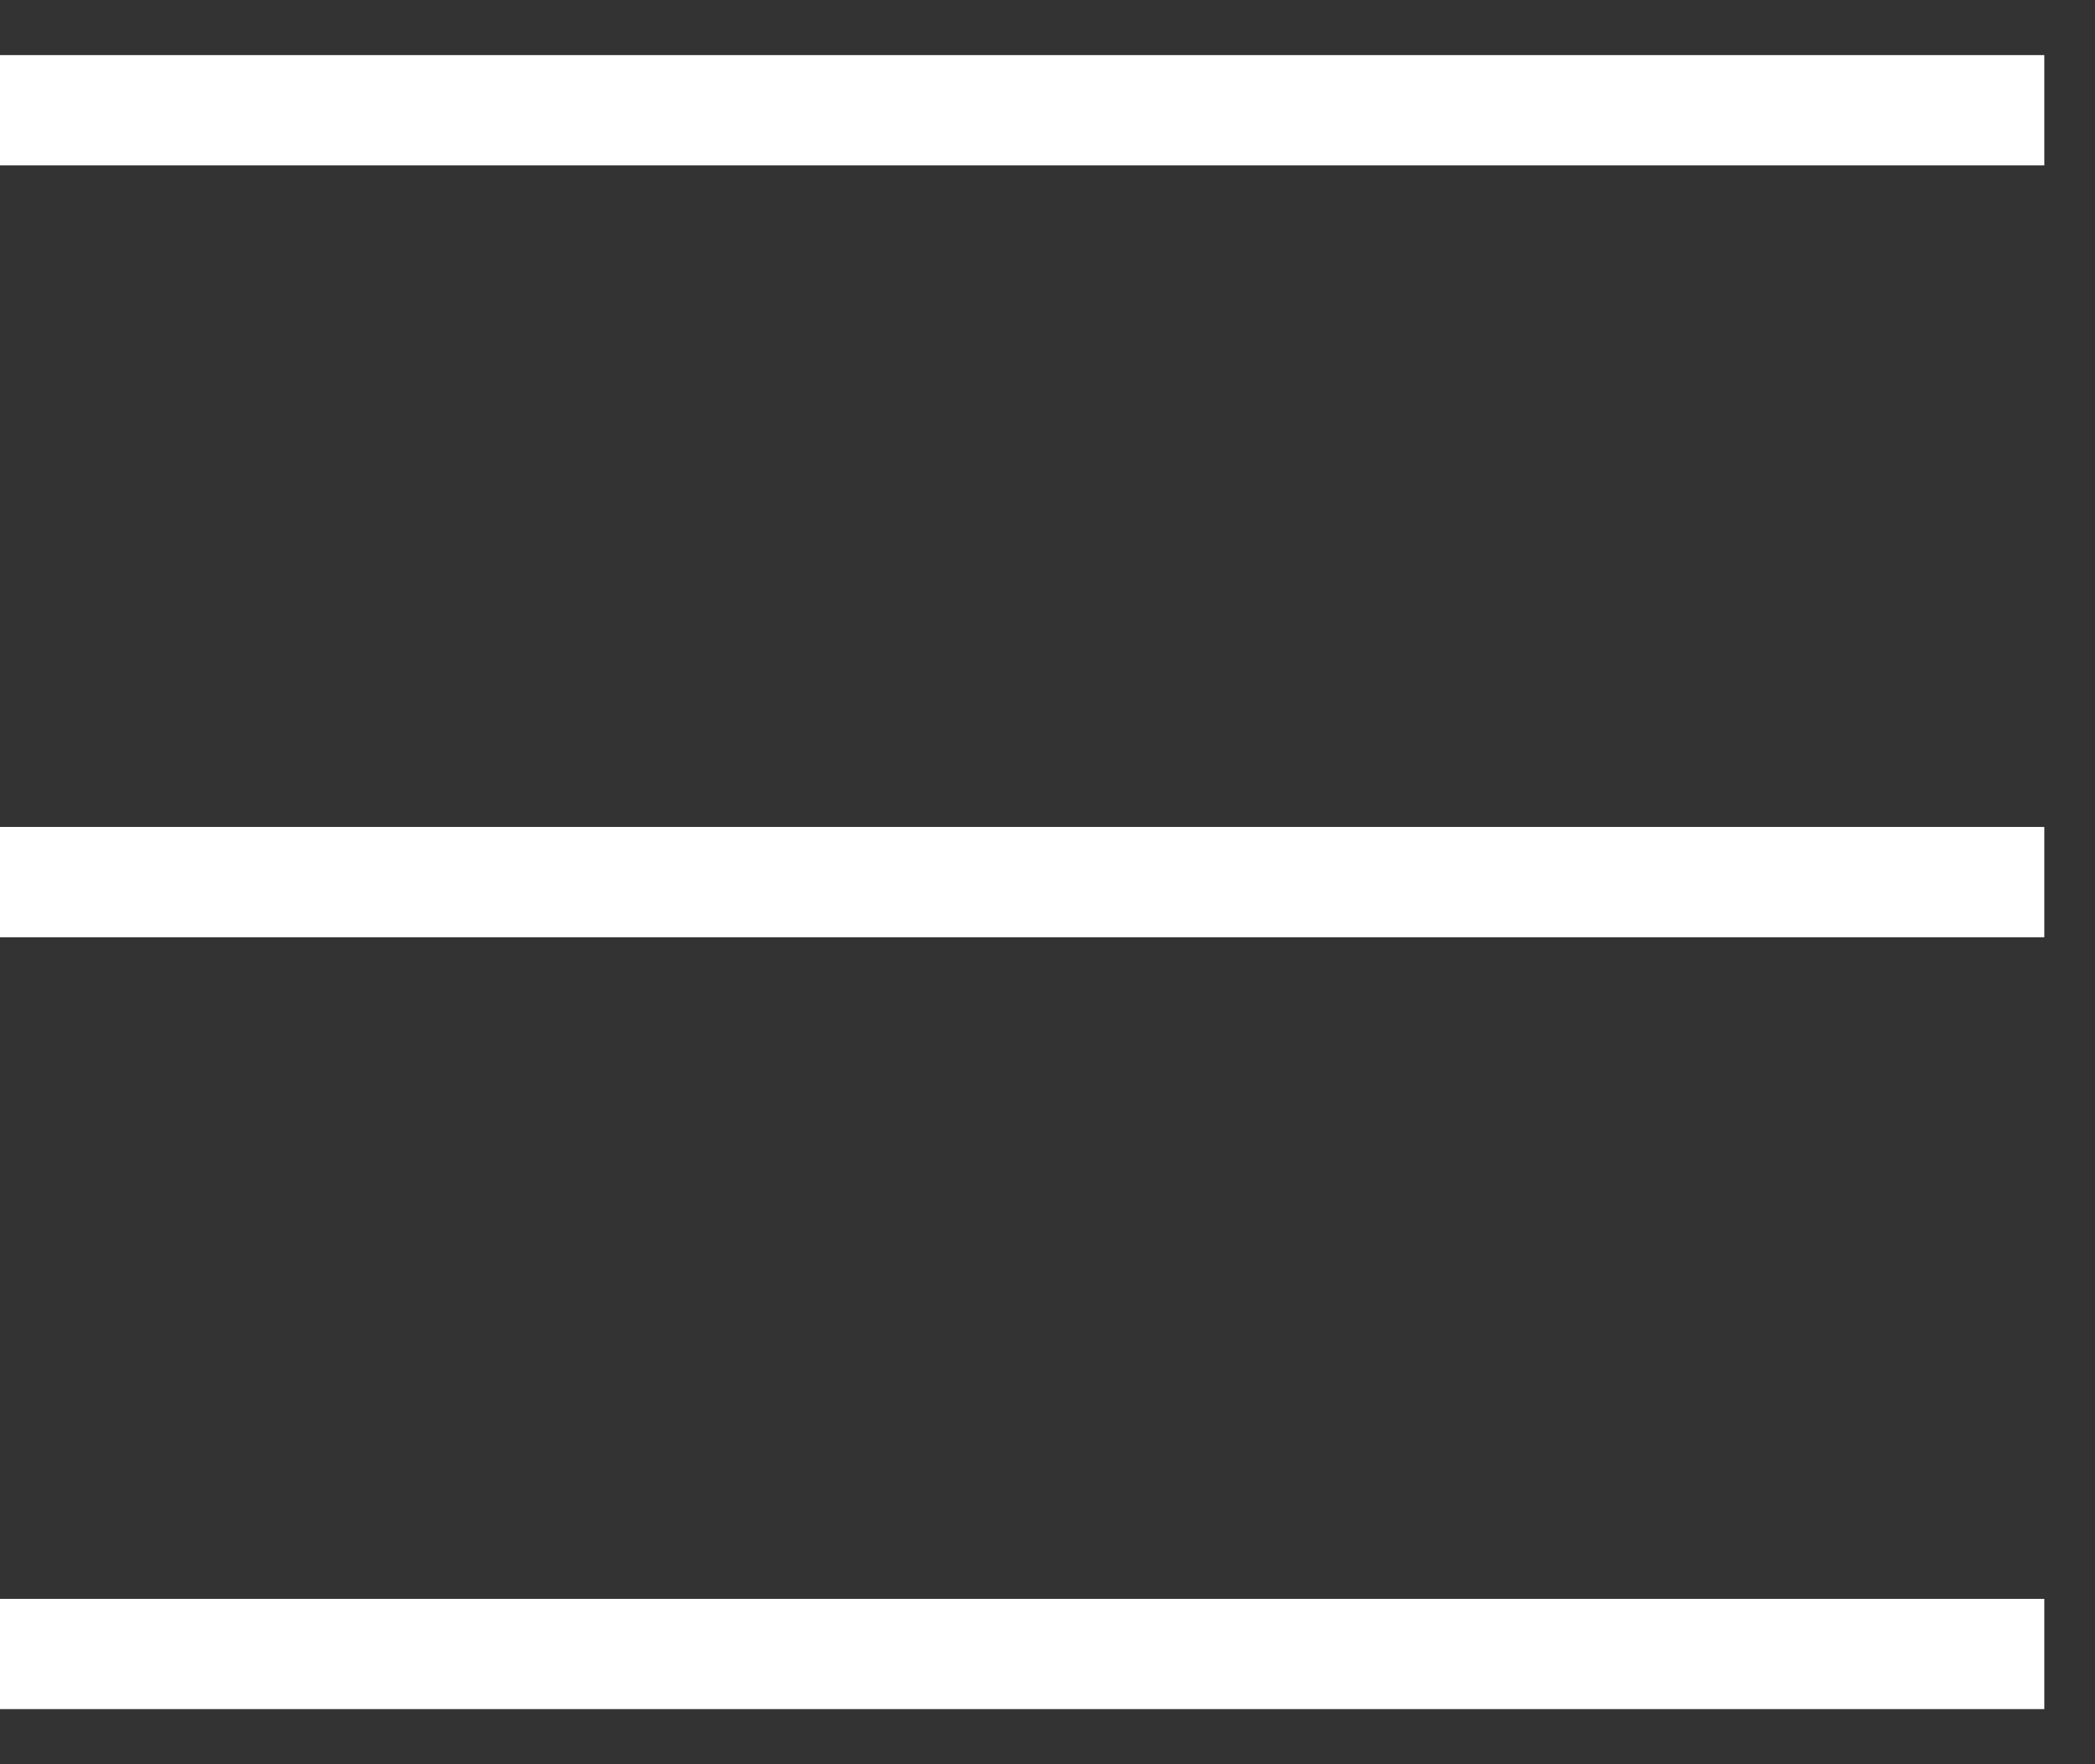
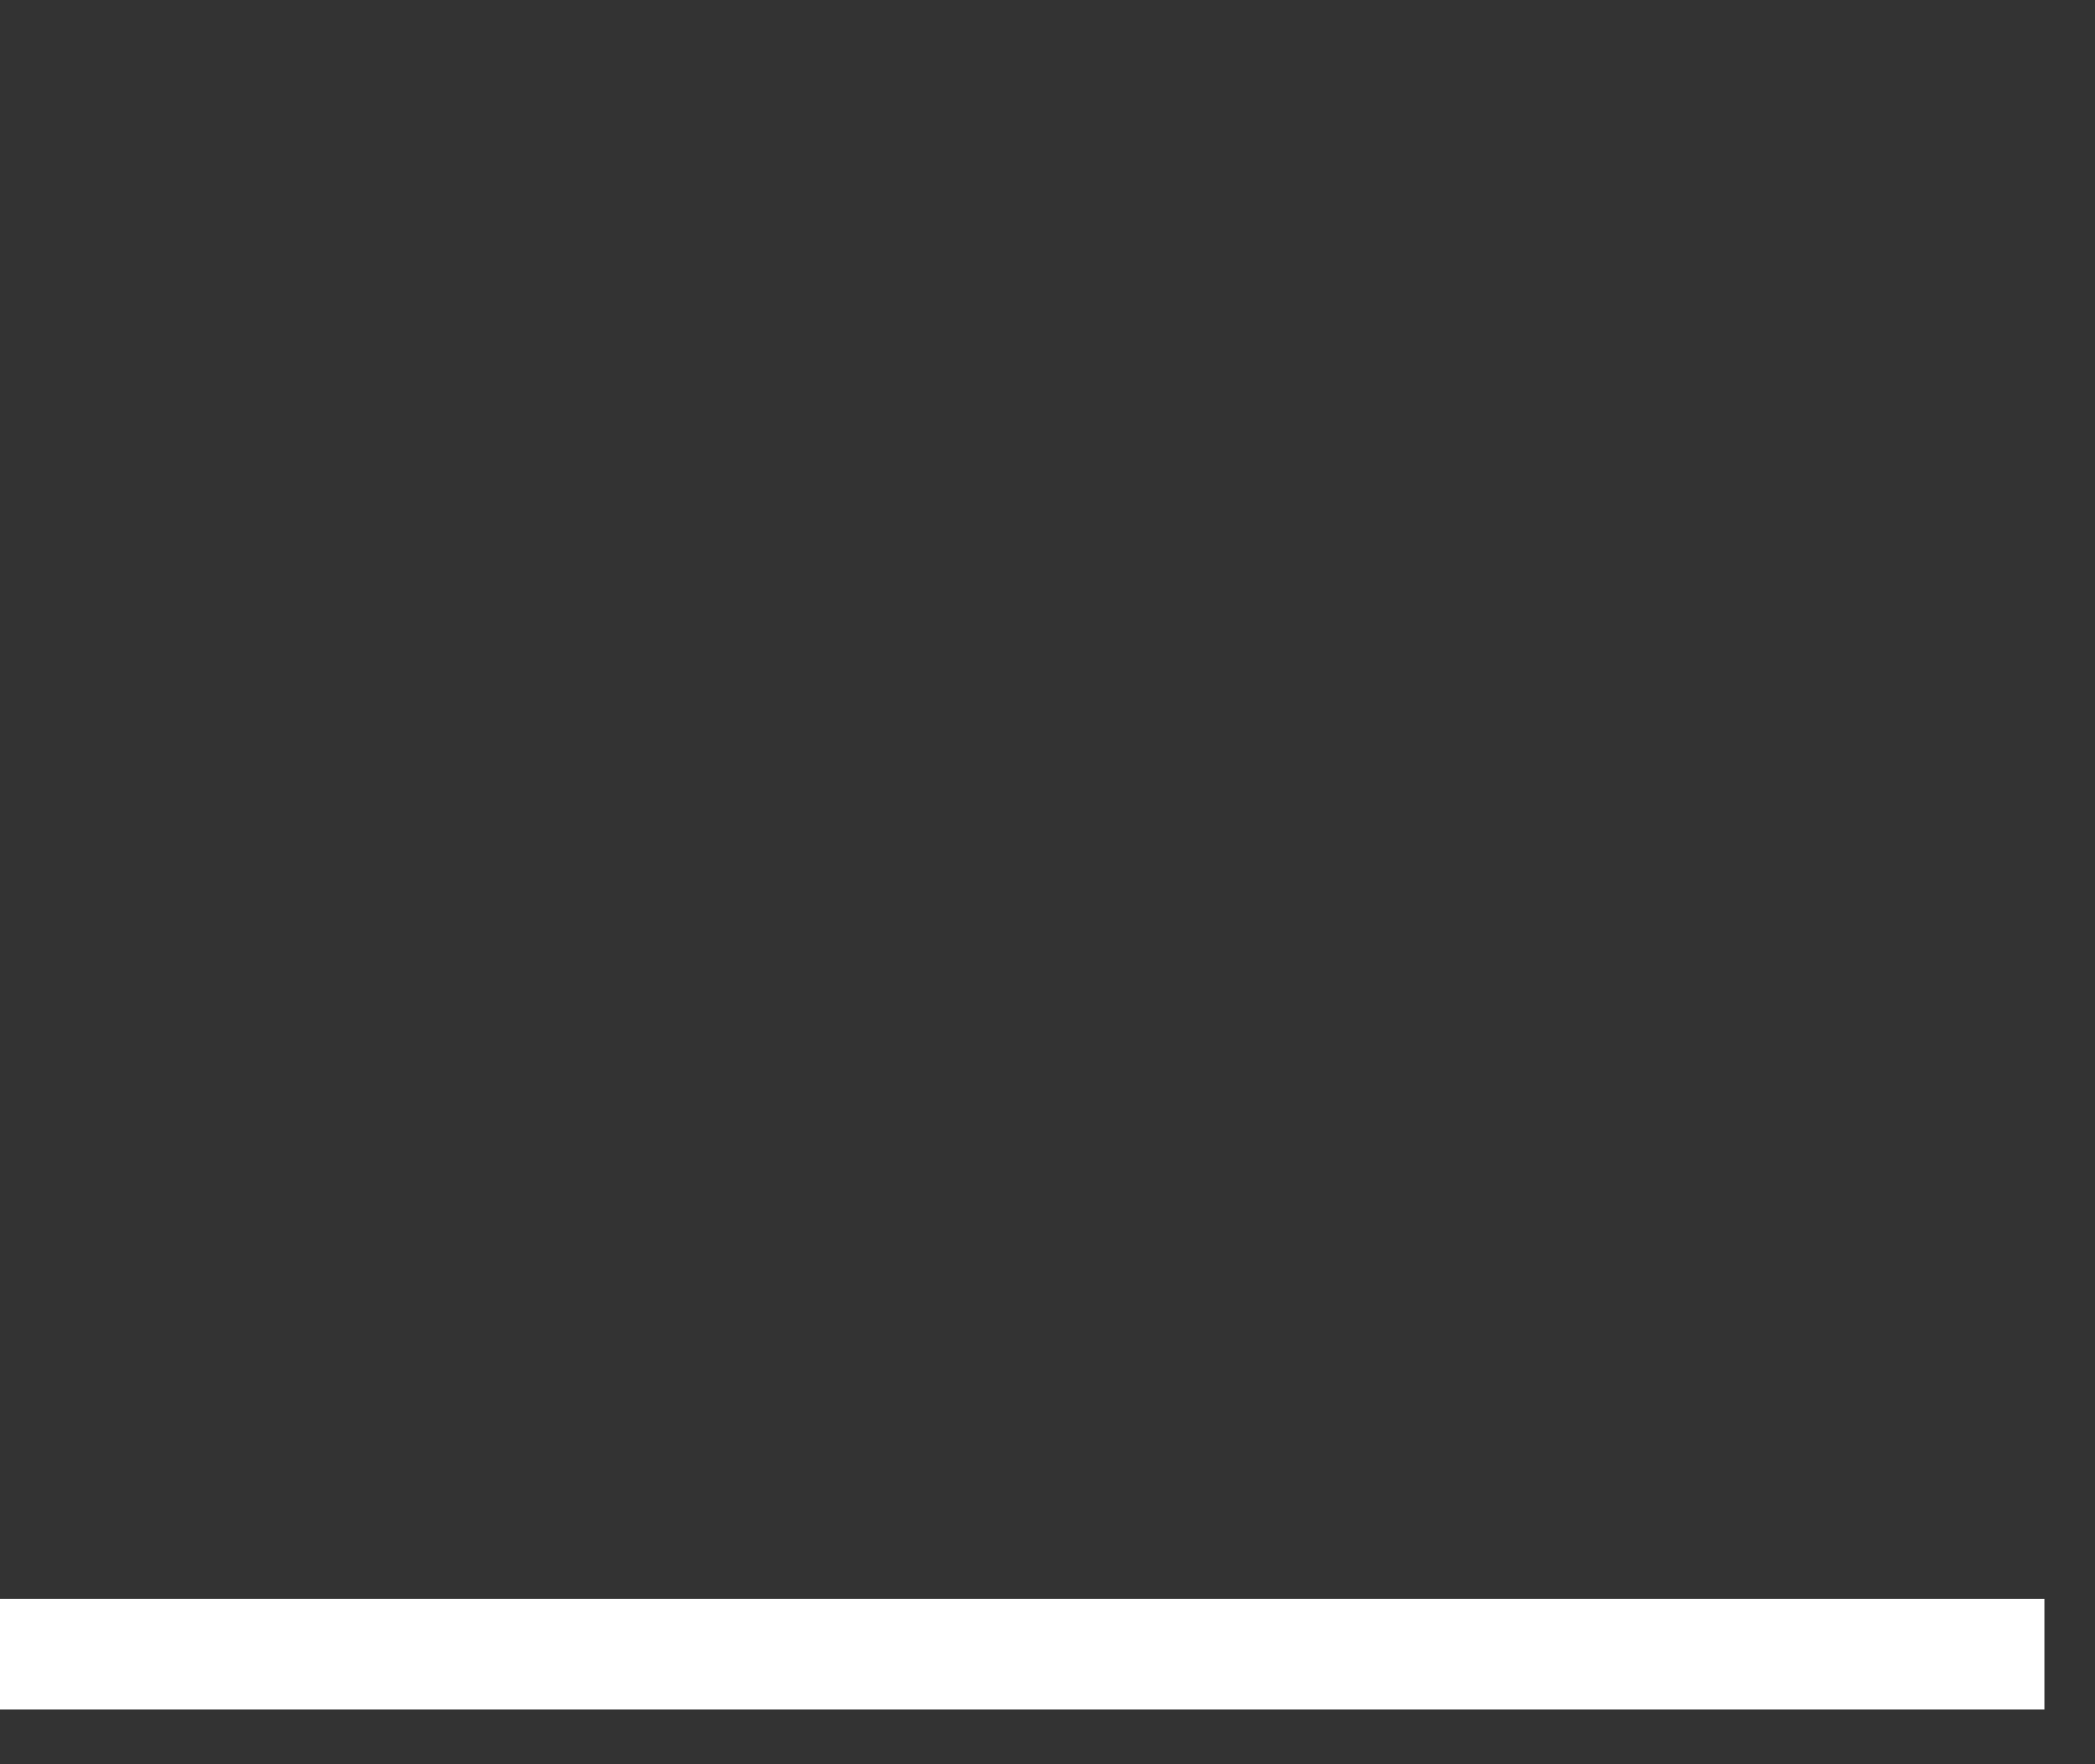
<svg xmlns="http://www.w3.org/2000/svg" width="19" height="16" viewBox="0 0 19 16" fill="none">
  <rect x="0" y="0" width="19" height="16" fill="#333333" stroke="none" />
-   <path d="M0 1H18.54" stroke="white" />
-   <path d="M0 8H18.54" stroke="white" />
  <path d="M0 15H18.54" stroke="white" />
</svg>